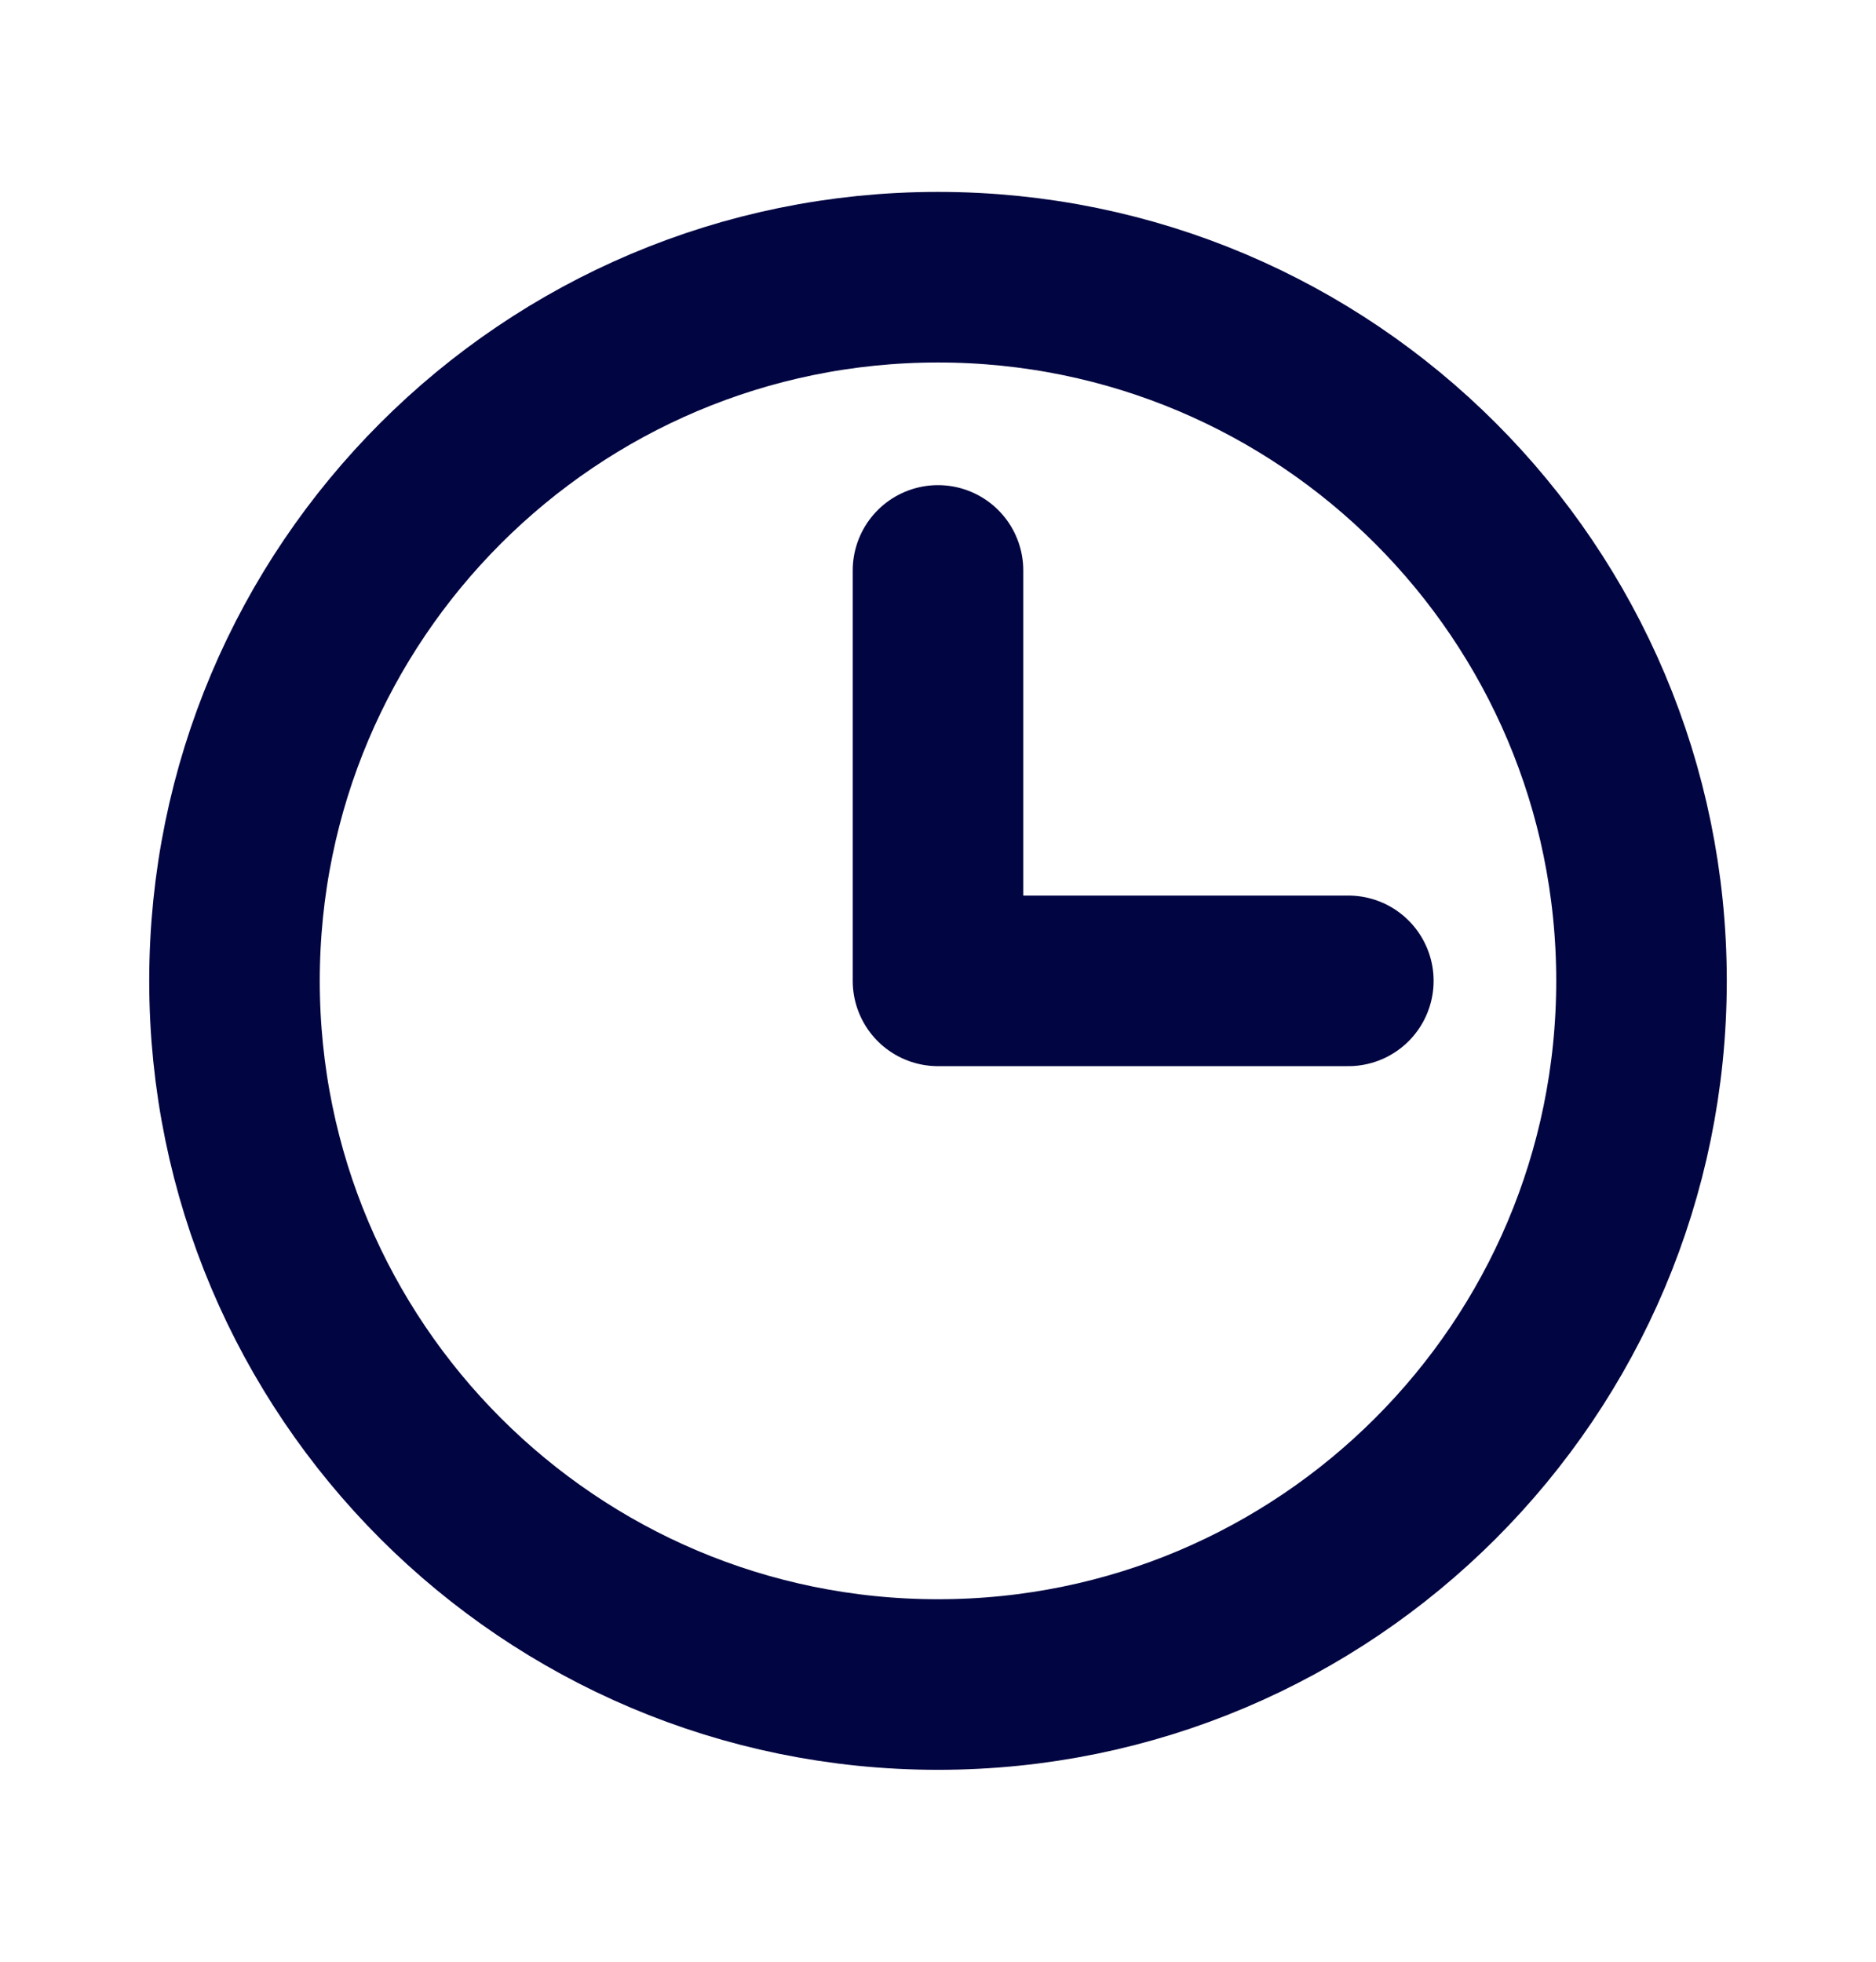
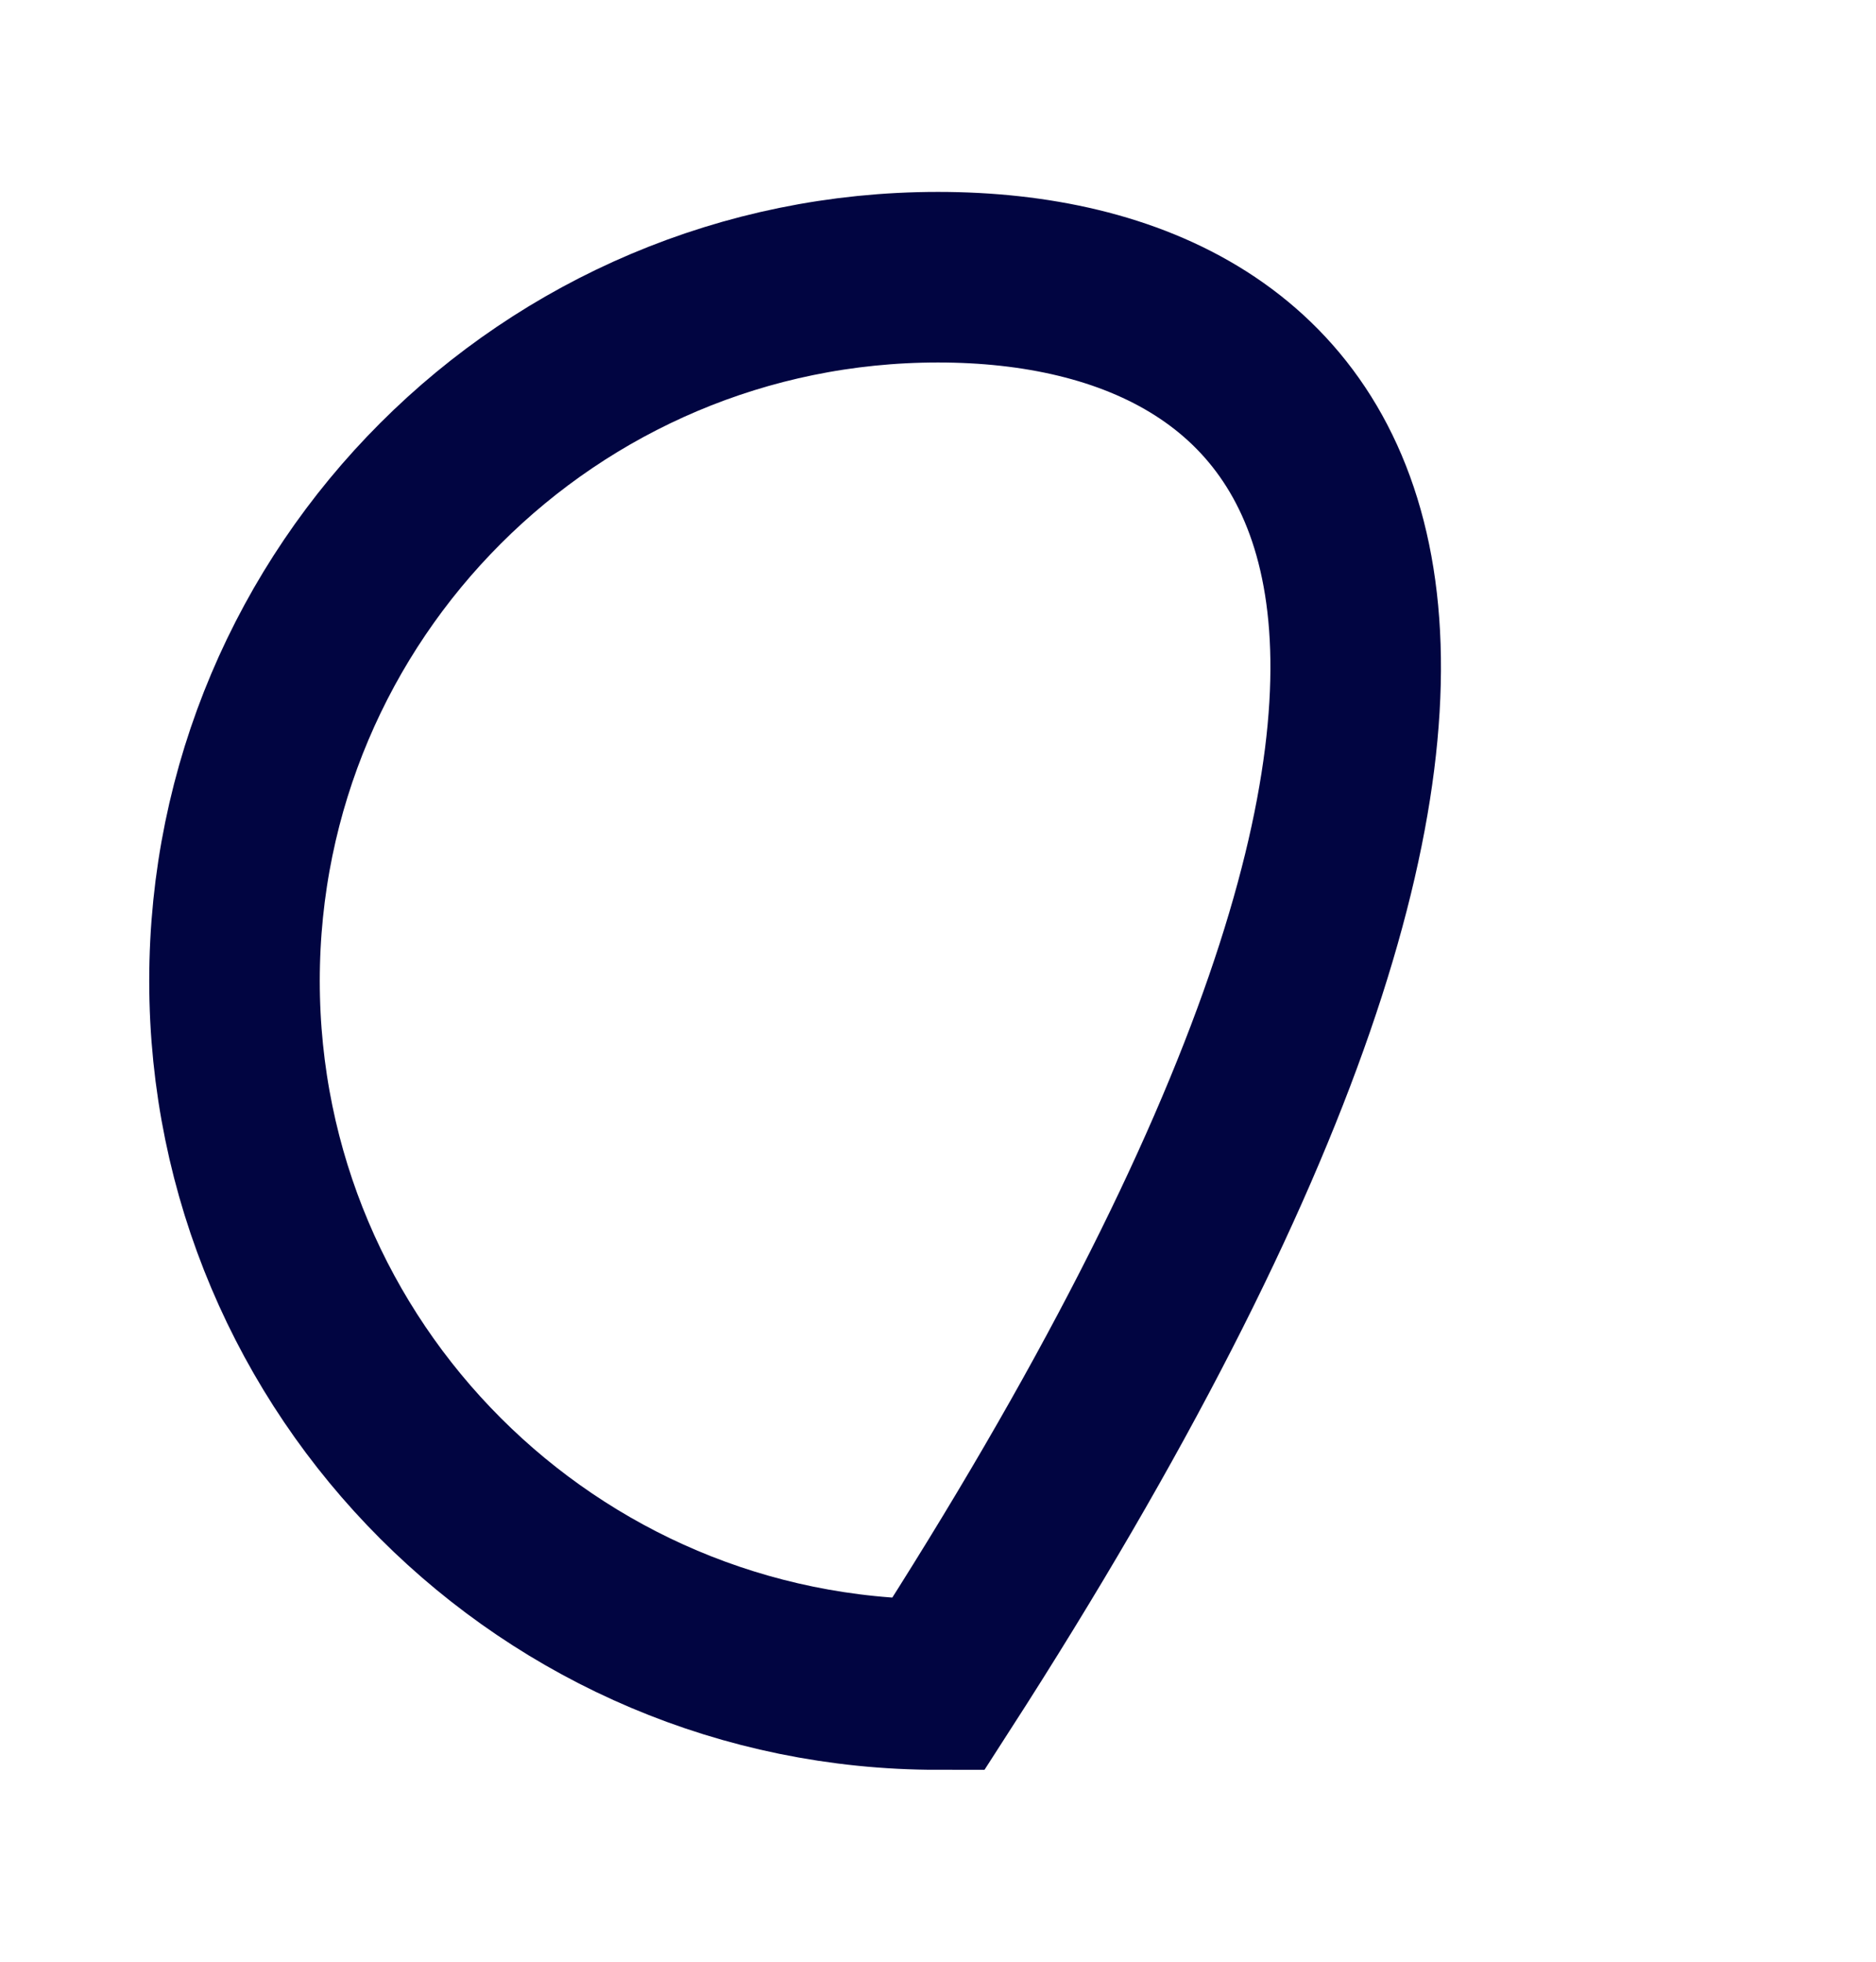
<svg xmlns="http://www.w3.org/2000/svg" width="22" height="23" viewBox="0 0 22 23" fill="none">
-   <path d="M11 19.75C15.556 19.75 19.25 16.056 19.25 11.5C19.25 6.944 15.556 3.25 11 3.25C6.444 3.25 2.75 6.944 2.75 11.5C2.75 16.056 6.444 19.75 11 19.75Z" stroke="#010541" stroke-width="2" stroke-miterlimit="10" />
-   <path d="M11 6.688V11.5H15.812" stroke="#010541" stroke-width="2" stroke-linecap="round" stroke-linejoin="round" />
+   <path d="M11 19.75C19.25 6.944 15.556 3.25 11 3.25C6.444 3.25 2.75 6.944 2.75 11.5C2.75 16.056 6.444 19.75 11 19.75Z" stroke="#010541" stroke-width="2" stroke-miterlimit="10" />
</svg>